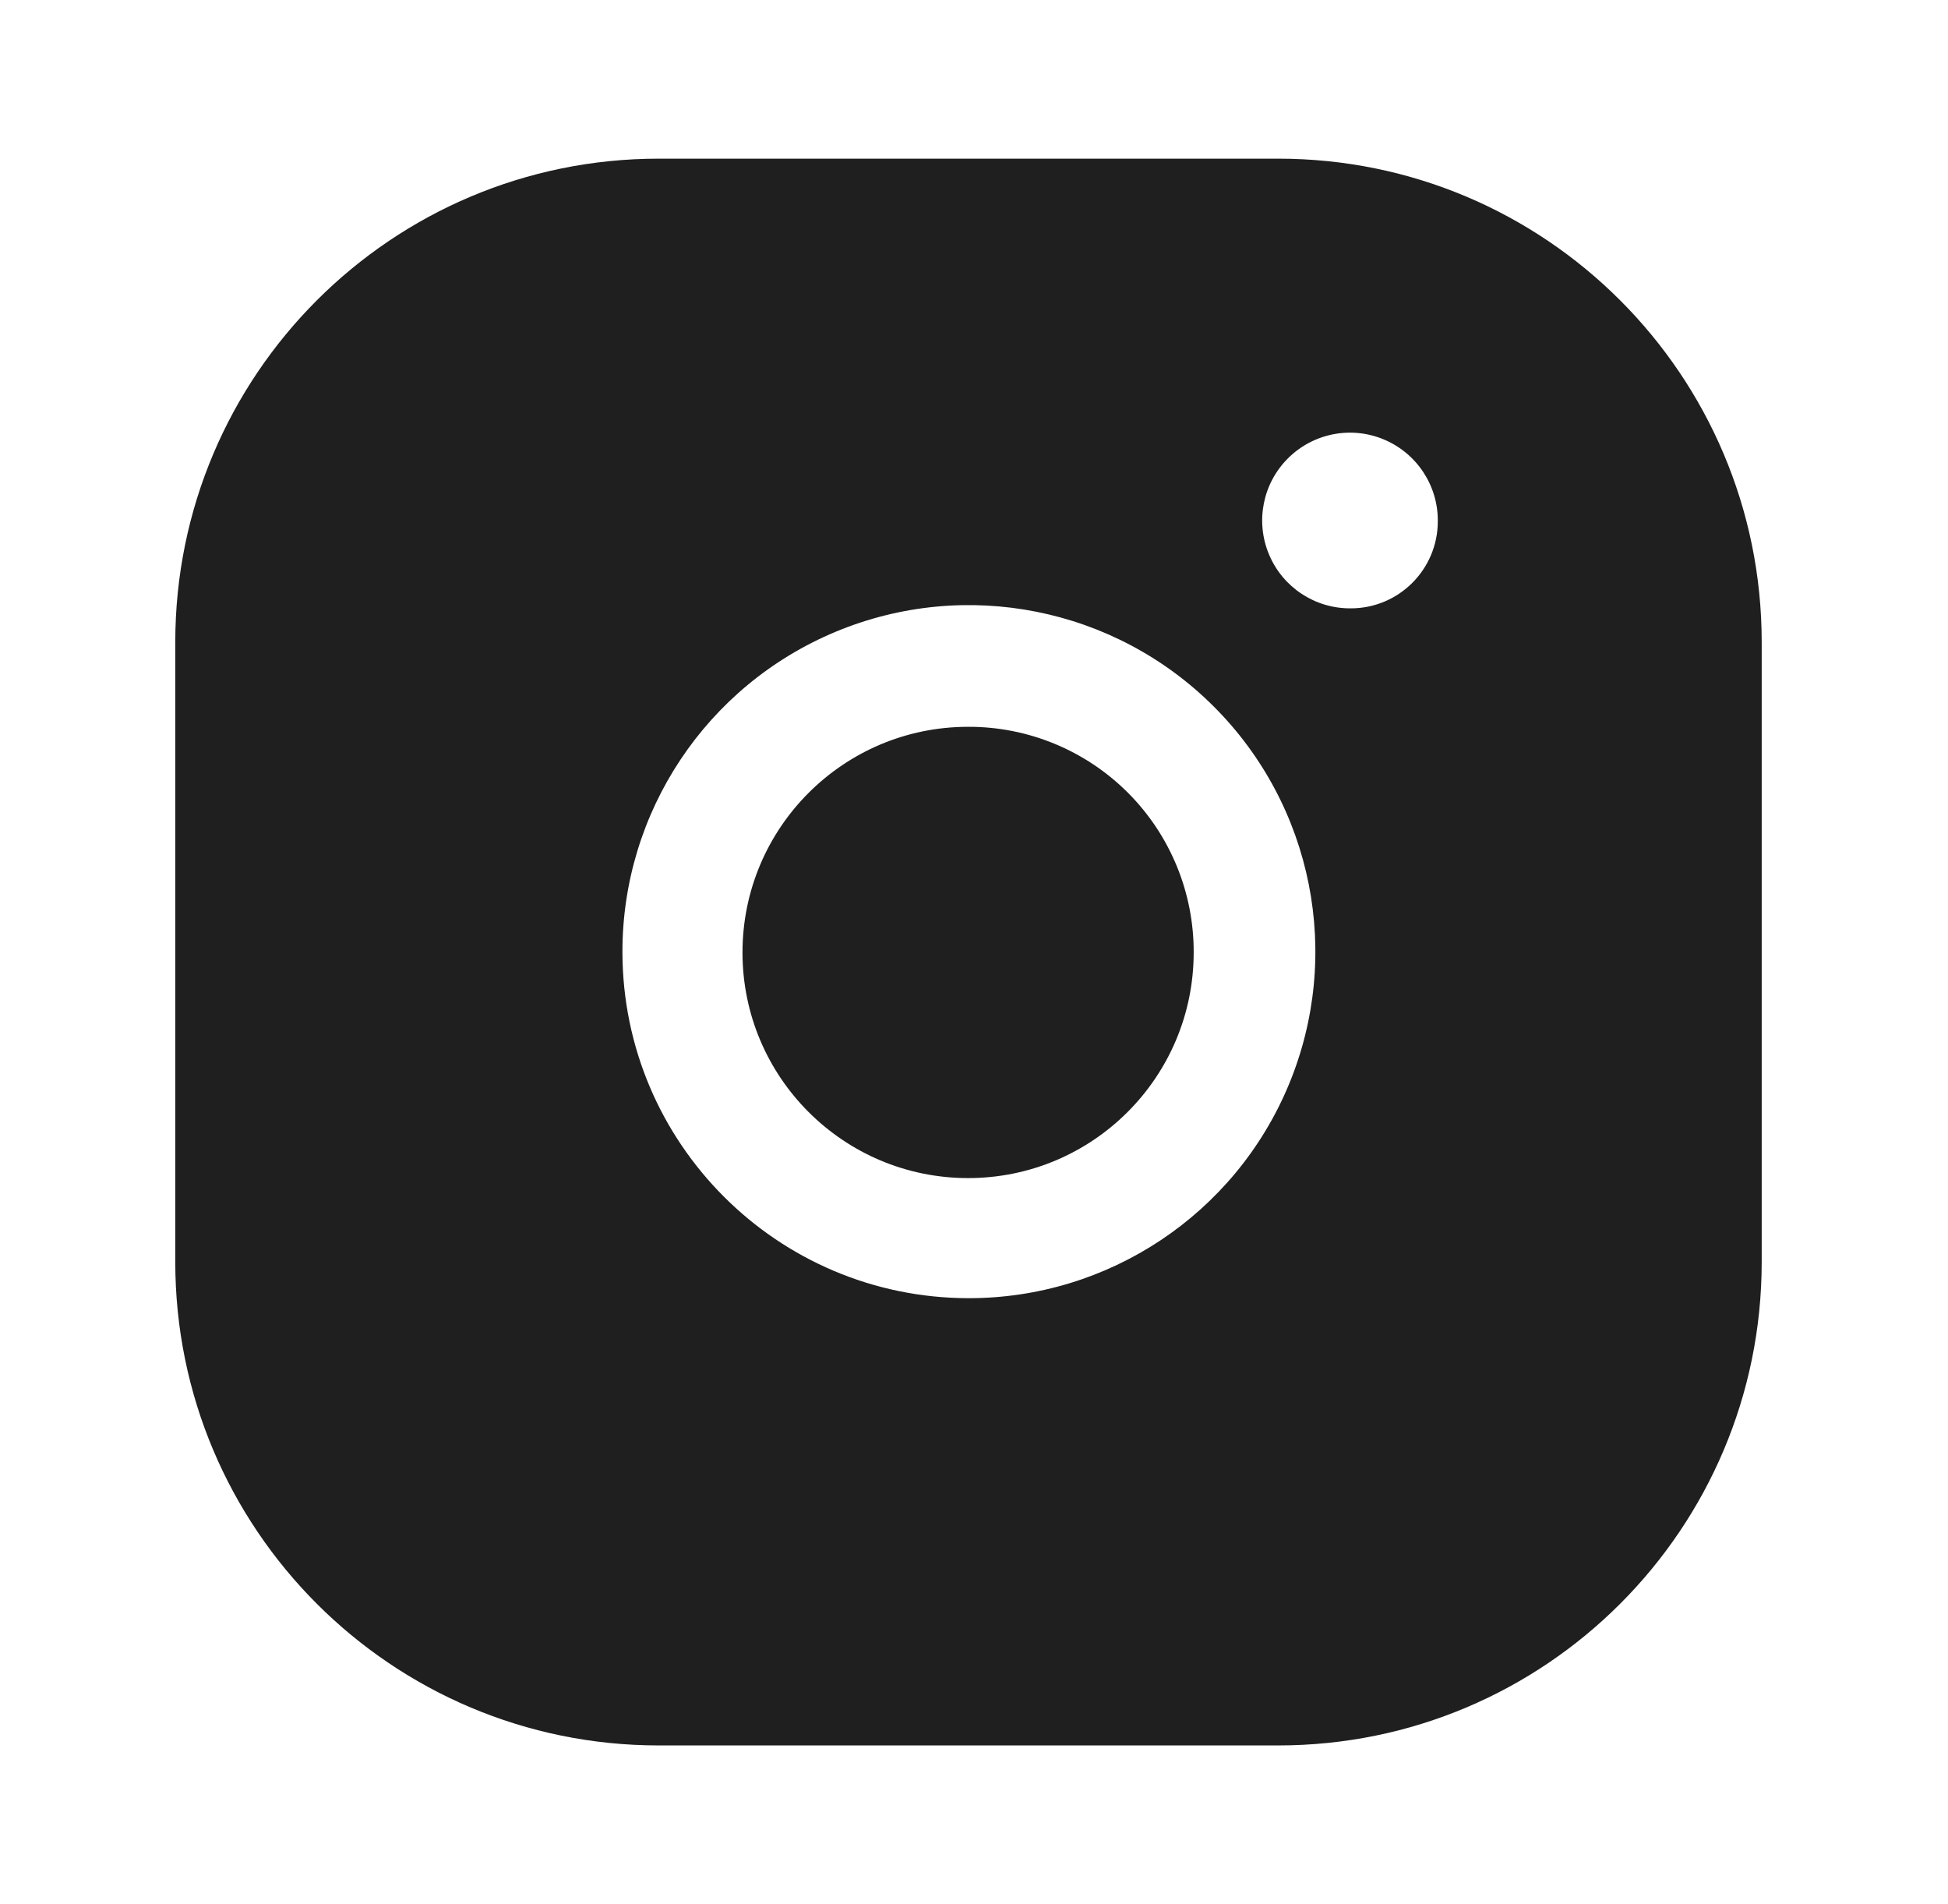
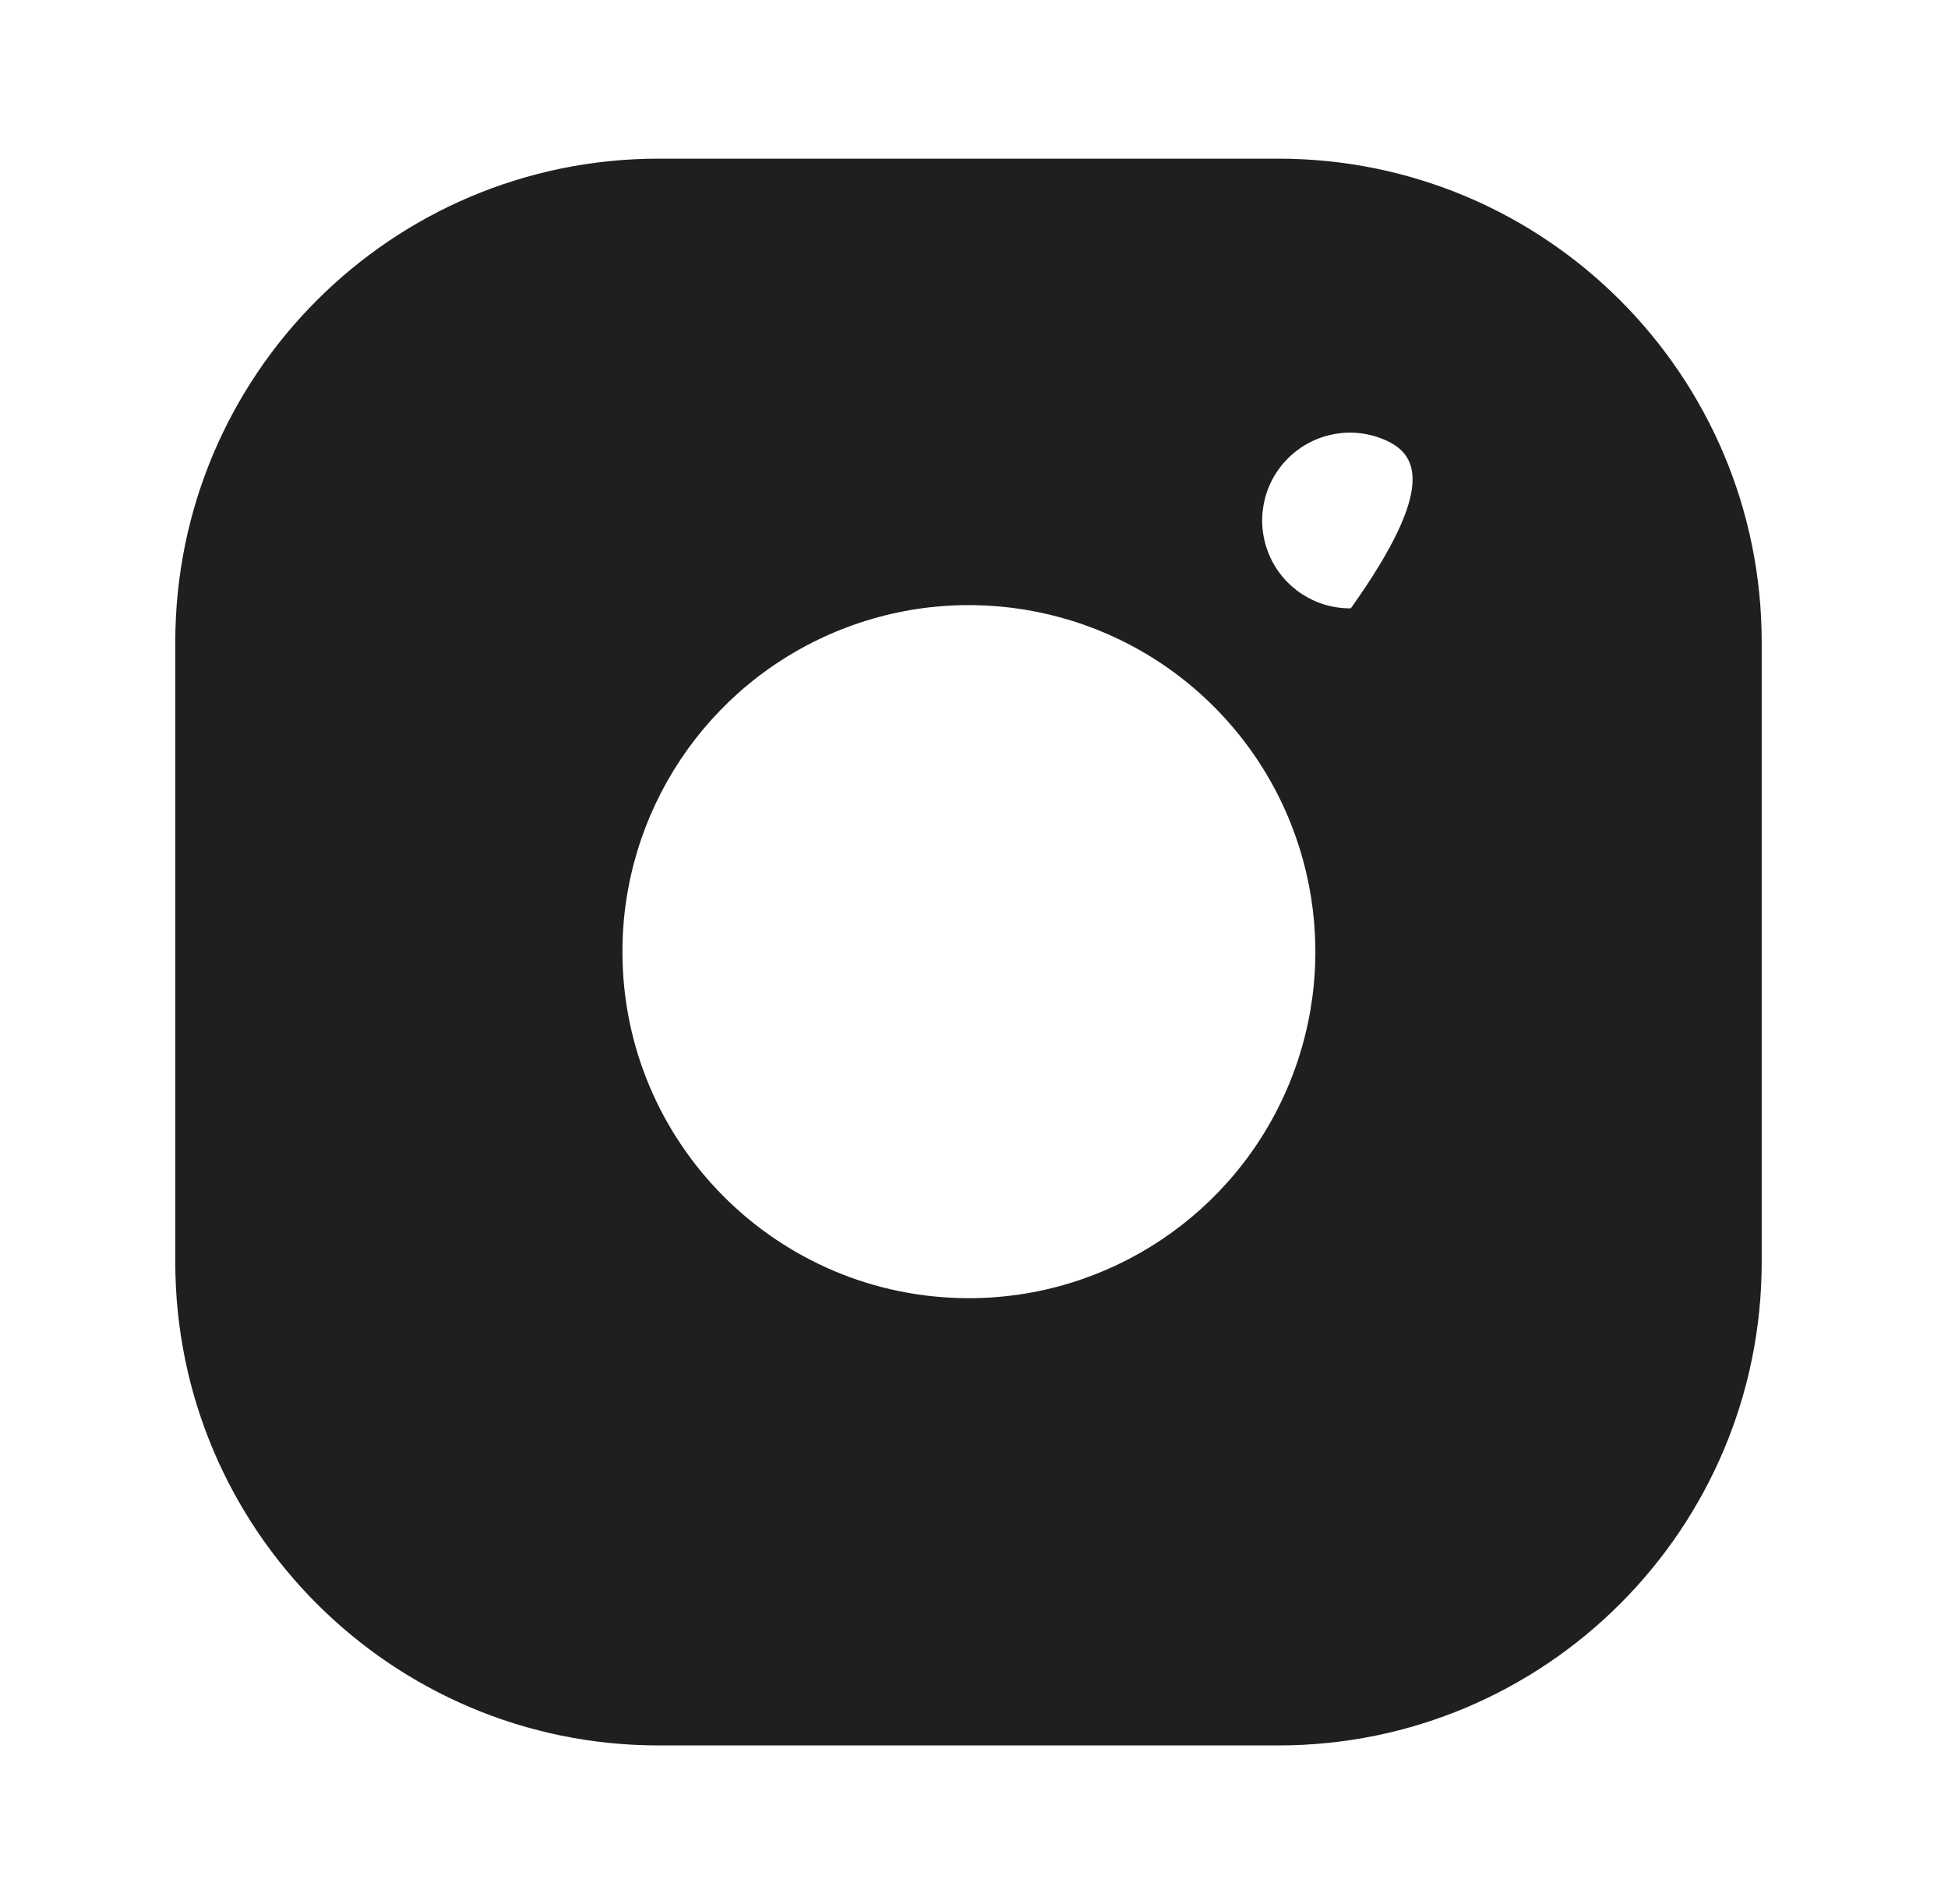
<svg xmlns="http://www.w3.org/2000/svg" width="44" height="43" viewBox="0 0 44 43" fill="none">
-   <path d="M21.867 16.413C19.052 16.413 16.771 18.695 16.771 21.509C16.771 24.323 19.052 26.604 21.867 26.604C24.681 26.604 26.962 24.323 26.962 21.509C26.967 20.156 26.432 18.857 25.475 17.9C24.518 16.944 23.22 16.408 21.867 16.413Z" fill="#1F1F1F" />
-   <path fill-rule="evenodd" clip-rule="evenodd" d="M28.873 3.583H14.878C8.848 3.583 3.959 8.472 3.959 14.502V28.497C3.959 34.528 8.848 39.416 14.878 39.416H28.873C34.904 39.416 39.792 34.528 39.792 28.497V14.502C39.792 8.472 34.904 3.583 28.873 3.583ZM21.867 29.316C17.559 29.306 14.069 25.817 14.059 21.509C14.052 18.34 15.956 15.48 18.882 14.264C21.808 13.048 25.178 13.717 27.418 15.957C29.659 18.198 30.327 21.568 29.111 24.494C27.895 27.419 25.035 29.323 21.867 29.316ZM28.664 12.522C28.975 13.265 29.705 13.745 30.511 13.738C31.596 13.738 32.476 12.858 32.476 11.772C32.484 10.967 32.003 10.237 31.26 9.925C30.517 9.613 29.66 9.782 29.09 10.352C28.52 10.921 28.352 11.779 28.664 12.522Z" fill="#1F1F1F" />
+   <path fill-rule="evenodd" clip-rule="evenodd" d="M28.873 3.583H14.878C8.848 3.583 3.959 8.472 3.959 14.502V28.497C3.959 34.528 8.848 39.416 14.878 39.416H28.873C34.904 39.416 39.792 34.528 39.792 28.497V14.502C39.792 8.472 34.904 3.583 28.873 3.583ZM21.867 29.316C17.559 29.306 14.069 25.817 14.059 21.509C14.052 18.34 15.956 15.48 18.882 14.264C21.808 13.048 25.178 13.717 27.418 15.957C29.659 18.198 30.327 21.568 29.111 24.494C27.895 27.419 25.035 29.323 21.867 29.316ZM28.664 12.522C28.975 13.265 29.705 13.745 30.511 13.738C32.484 10.967 32.003 10.237 31.26 9.925C30.517 9.613 29.66 9.782 29.09 10.352C28.52 10.921 28.352 11.779 28.664 12.522Z" fill="#1F1F1F" />
</svg>